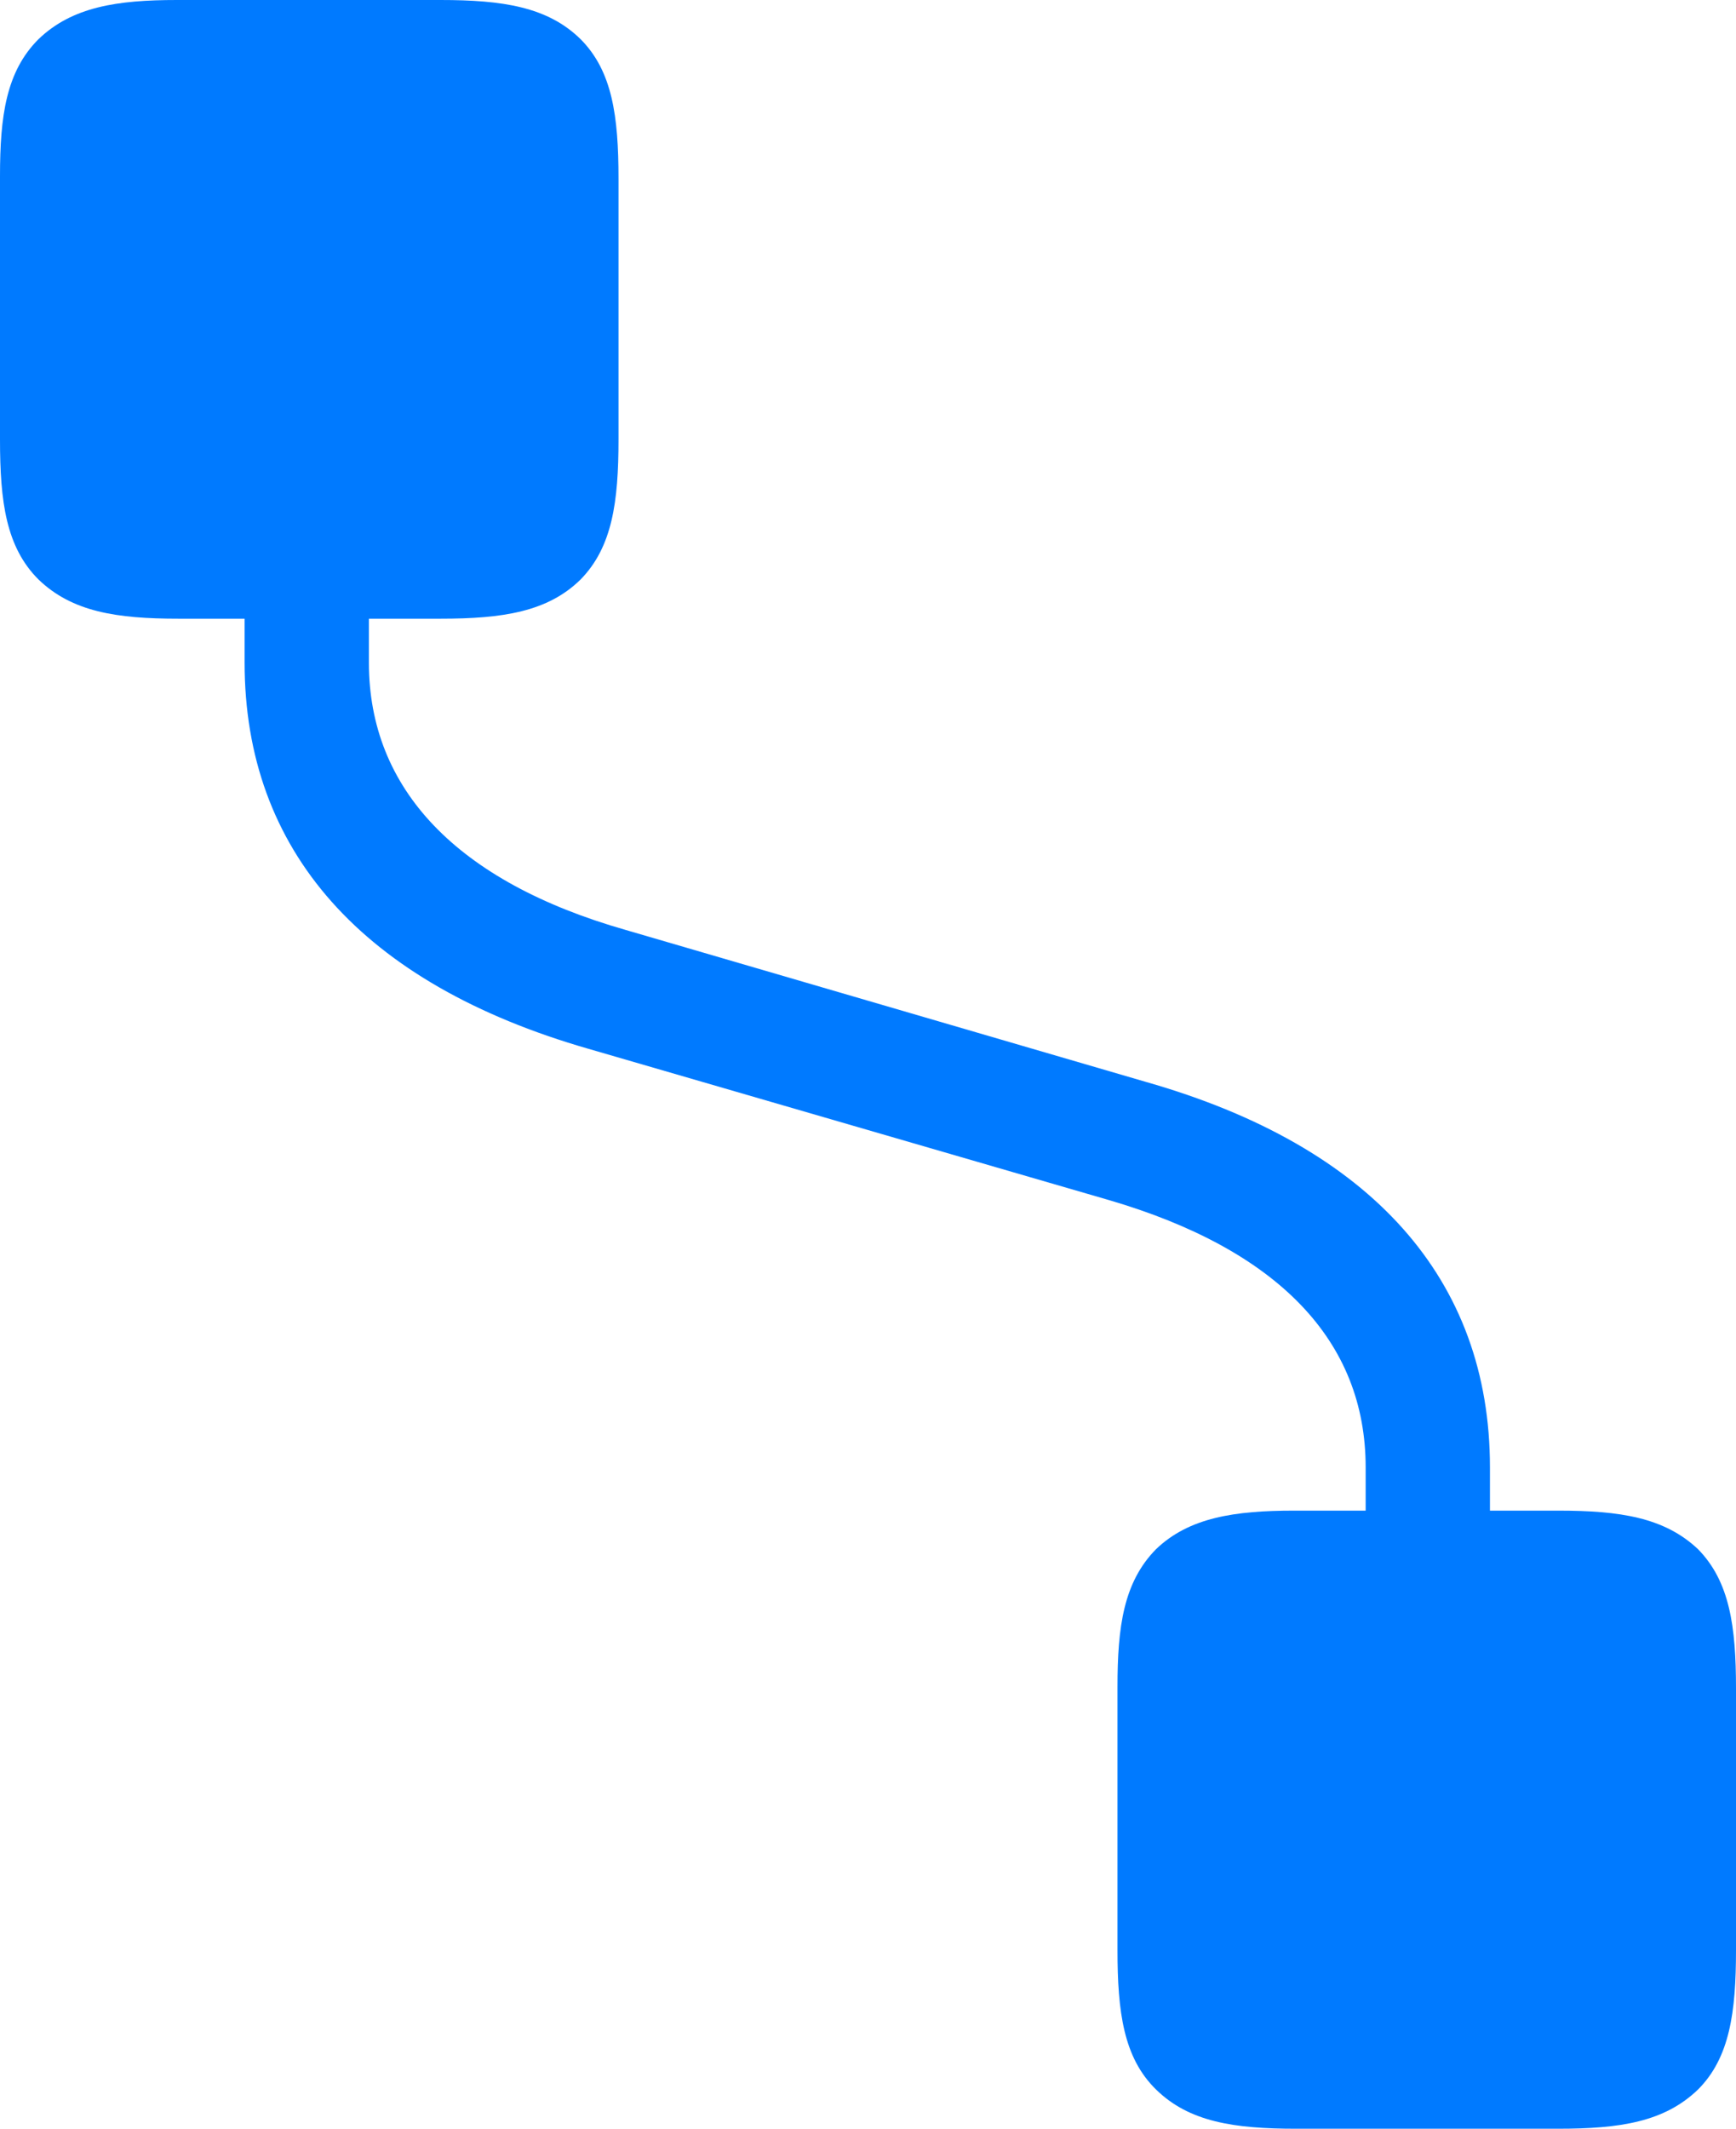
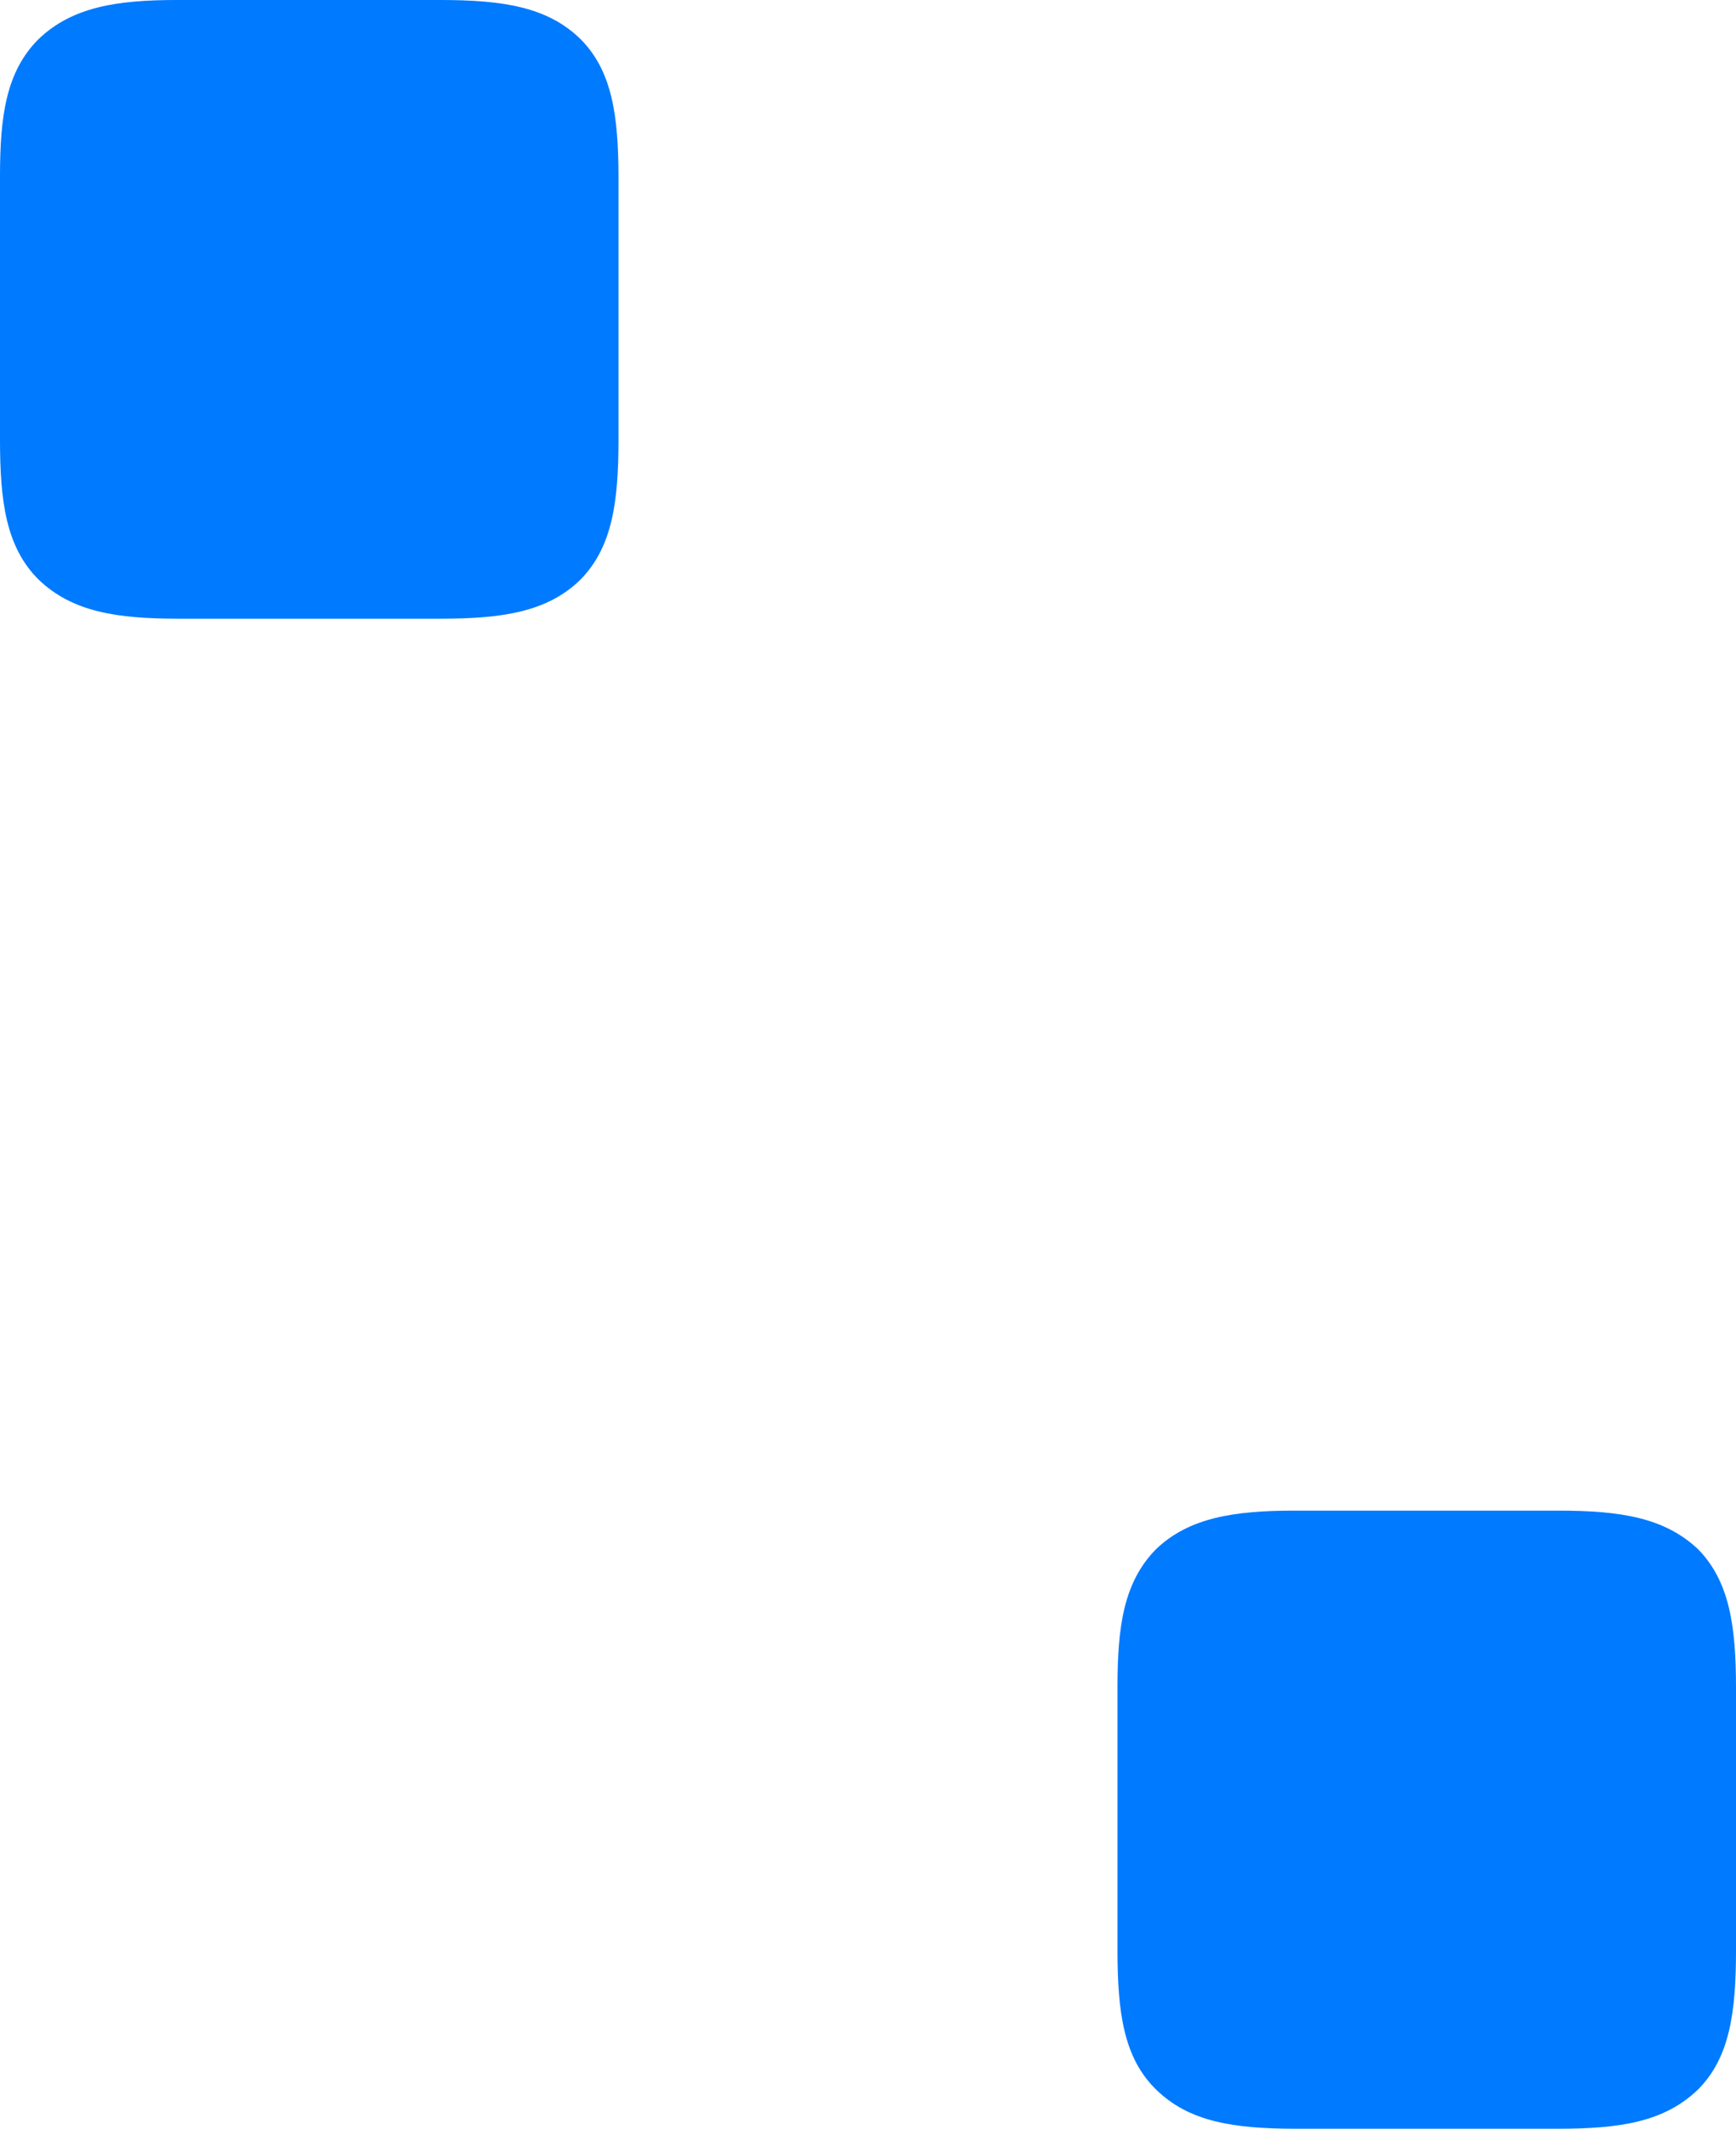
<svg xmlns="http://www.w3.org/2000/svg" viewBox="0 0 84.357 103.41">
  <mask id="m_app_connected_to_app_below_fill_5493_cb_0">
    <rect x="0" y="0" width="84.357" height="103.41" fill="#fff" />
    <path d="M28.213 1.904C26.613.332 24.425 0 21.407 0H8.592C5.692 0 3.504.332 1.87 1.904.298 3.476 0 5.629 0 8.558V21.352C0 24.39.298 26.579 1.87 28.15 3.503 29.723 5.663 30.055 8.674 30.055H21.407C24.425 30.055 26.613 29.723 28.213 28.15 29.75 26.579 30.055 24.39 30.055 21.35V8.676C30.055 5.63 29.75 3.448 28.213 1.904ZM82.515 75.259C80.881 73.715 78.727 73.383 75.709 73.383H62.894C59.994 73.383 57.778 73.715 56.171 75.259 54.6 76.86 54.302 79.012 54.302 81.941V94.734C54.302 97.746 54.6 99.962 56.172 101.5 57.777 103.078 59.965 103.409 62.976 103.409H75.71C78.727 103.41 80.881 103.079 82.515 101.5 84.052 99.962 84.357 97.746 84.357 94.734V82.024C84.357 79.012 84.052 76.83 82.515 75.259Z" fill="#000" />
  </mask>
-   <path d="M11.886 32.193C11.886 41.318 17.598 47.785 28.6 50.95L53.894 58.299C62.118 60.71 66.361 65.14 66.361 71.28V74.906H72.401V71.279C72.401 62.154 66.661 55.687 55.688 52.558L30.394 45.172C22.204 42.832 17.926 38.333 17.926 32.193V28.566H11.886Z" fill="#007AFF" mask="url(#m_app_connected_to_app_below_fill_5493_cb_0)" />
  <path d="M28.213 1.904C26.613.332 24.425 0 21.407 0H8.592C5.692 0 3.504.332 1.87 1.904.298 3.476 0 5.629 0 8.558V21.352C0 24.39.298 26.579 1.87 28.15 3.503 29.723 5.663 30.055 8.674 30.055H21.407C24.425 30.055 26.613 29.723 28.213 28.15 29.75 26.579 30.055 24.39 30.055 21.35V8.676C30.055 5.63 29.75 3.448 28.213 1.904ZM82.515 75.259C80.881 73.715 78.727 73.383 75.709 73.383H62.894C59.994 73.383 57.778 73.715 56.171 75.259 54.6 76.86 54.302 79.012 54.302 81.941V94.734C54.302 97.746 54.6 99.962 56.172 101.5 57.777 103.078 59.965 103.409 62.976 103.409H75.71C78.727 103.41 80.881 103.079 82.515 101.5 84.052 99.962 84.357 97.746 84.357 94.734V82.024C84.357 79.012 84.052 76.83 82.515 75.259Z" fill="#007AFF" />
</svg>